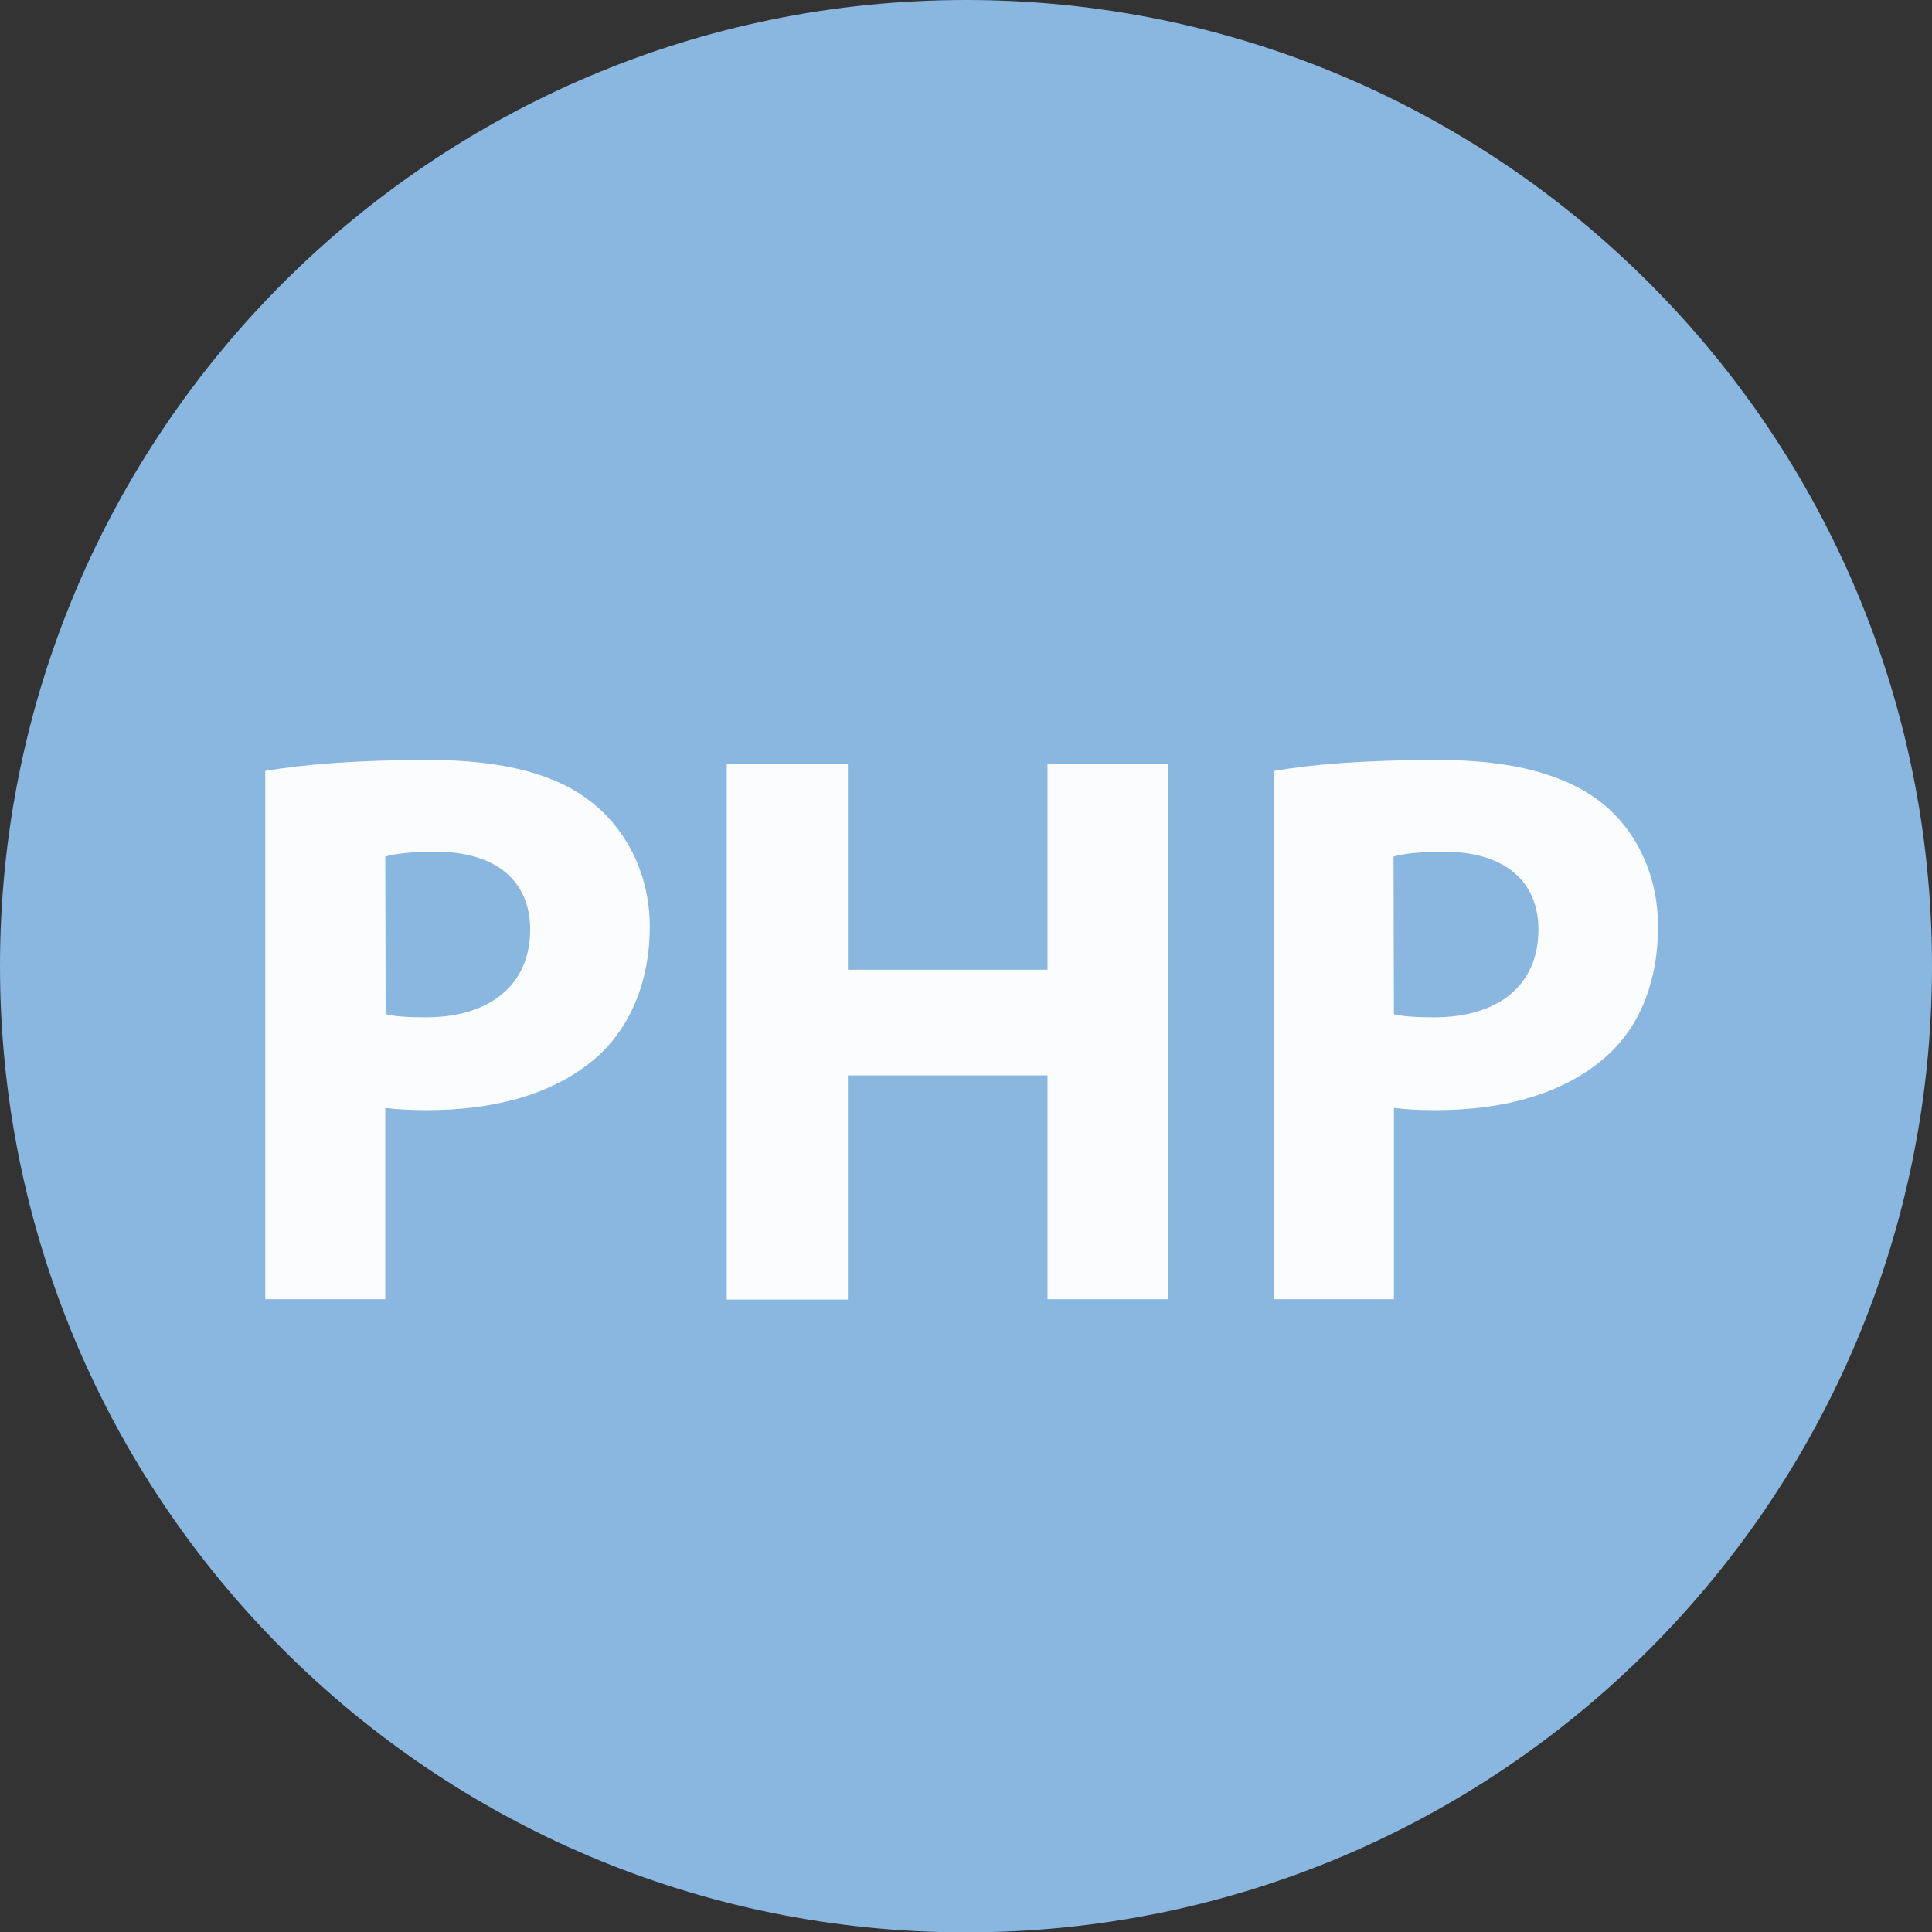
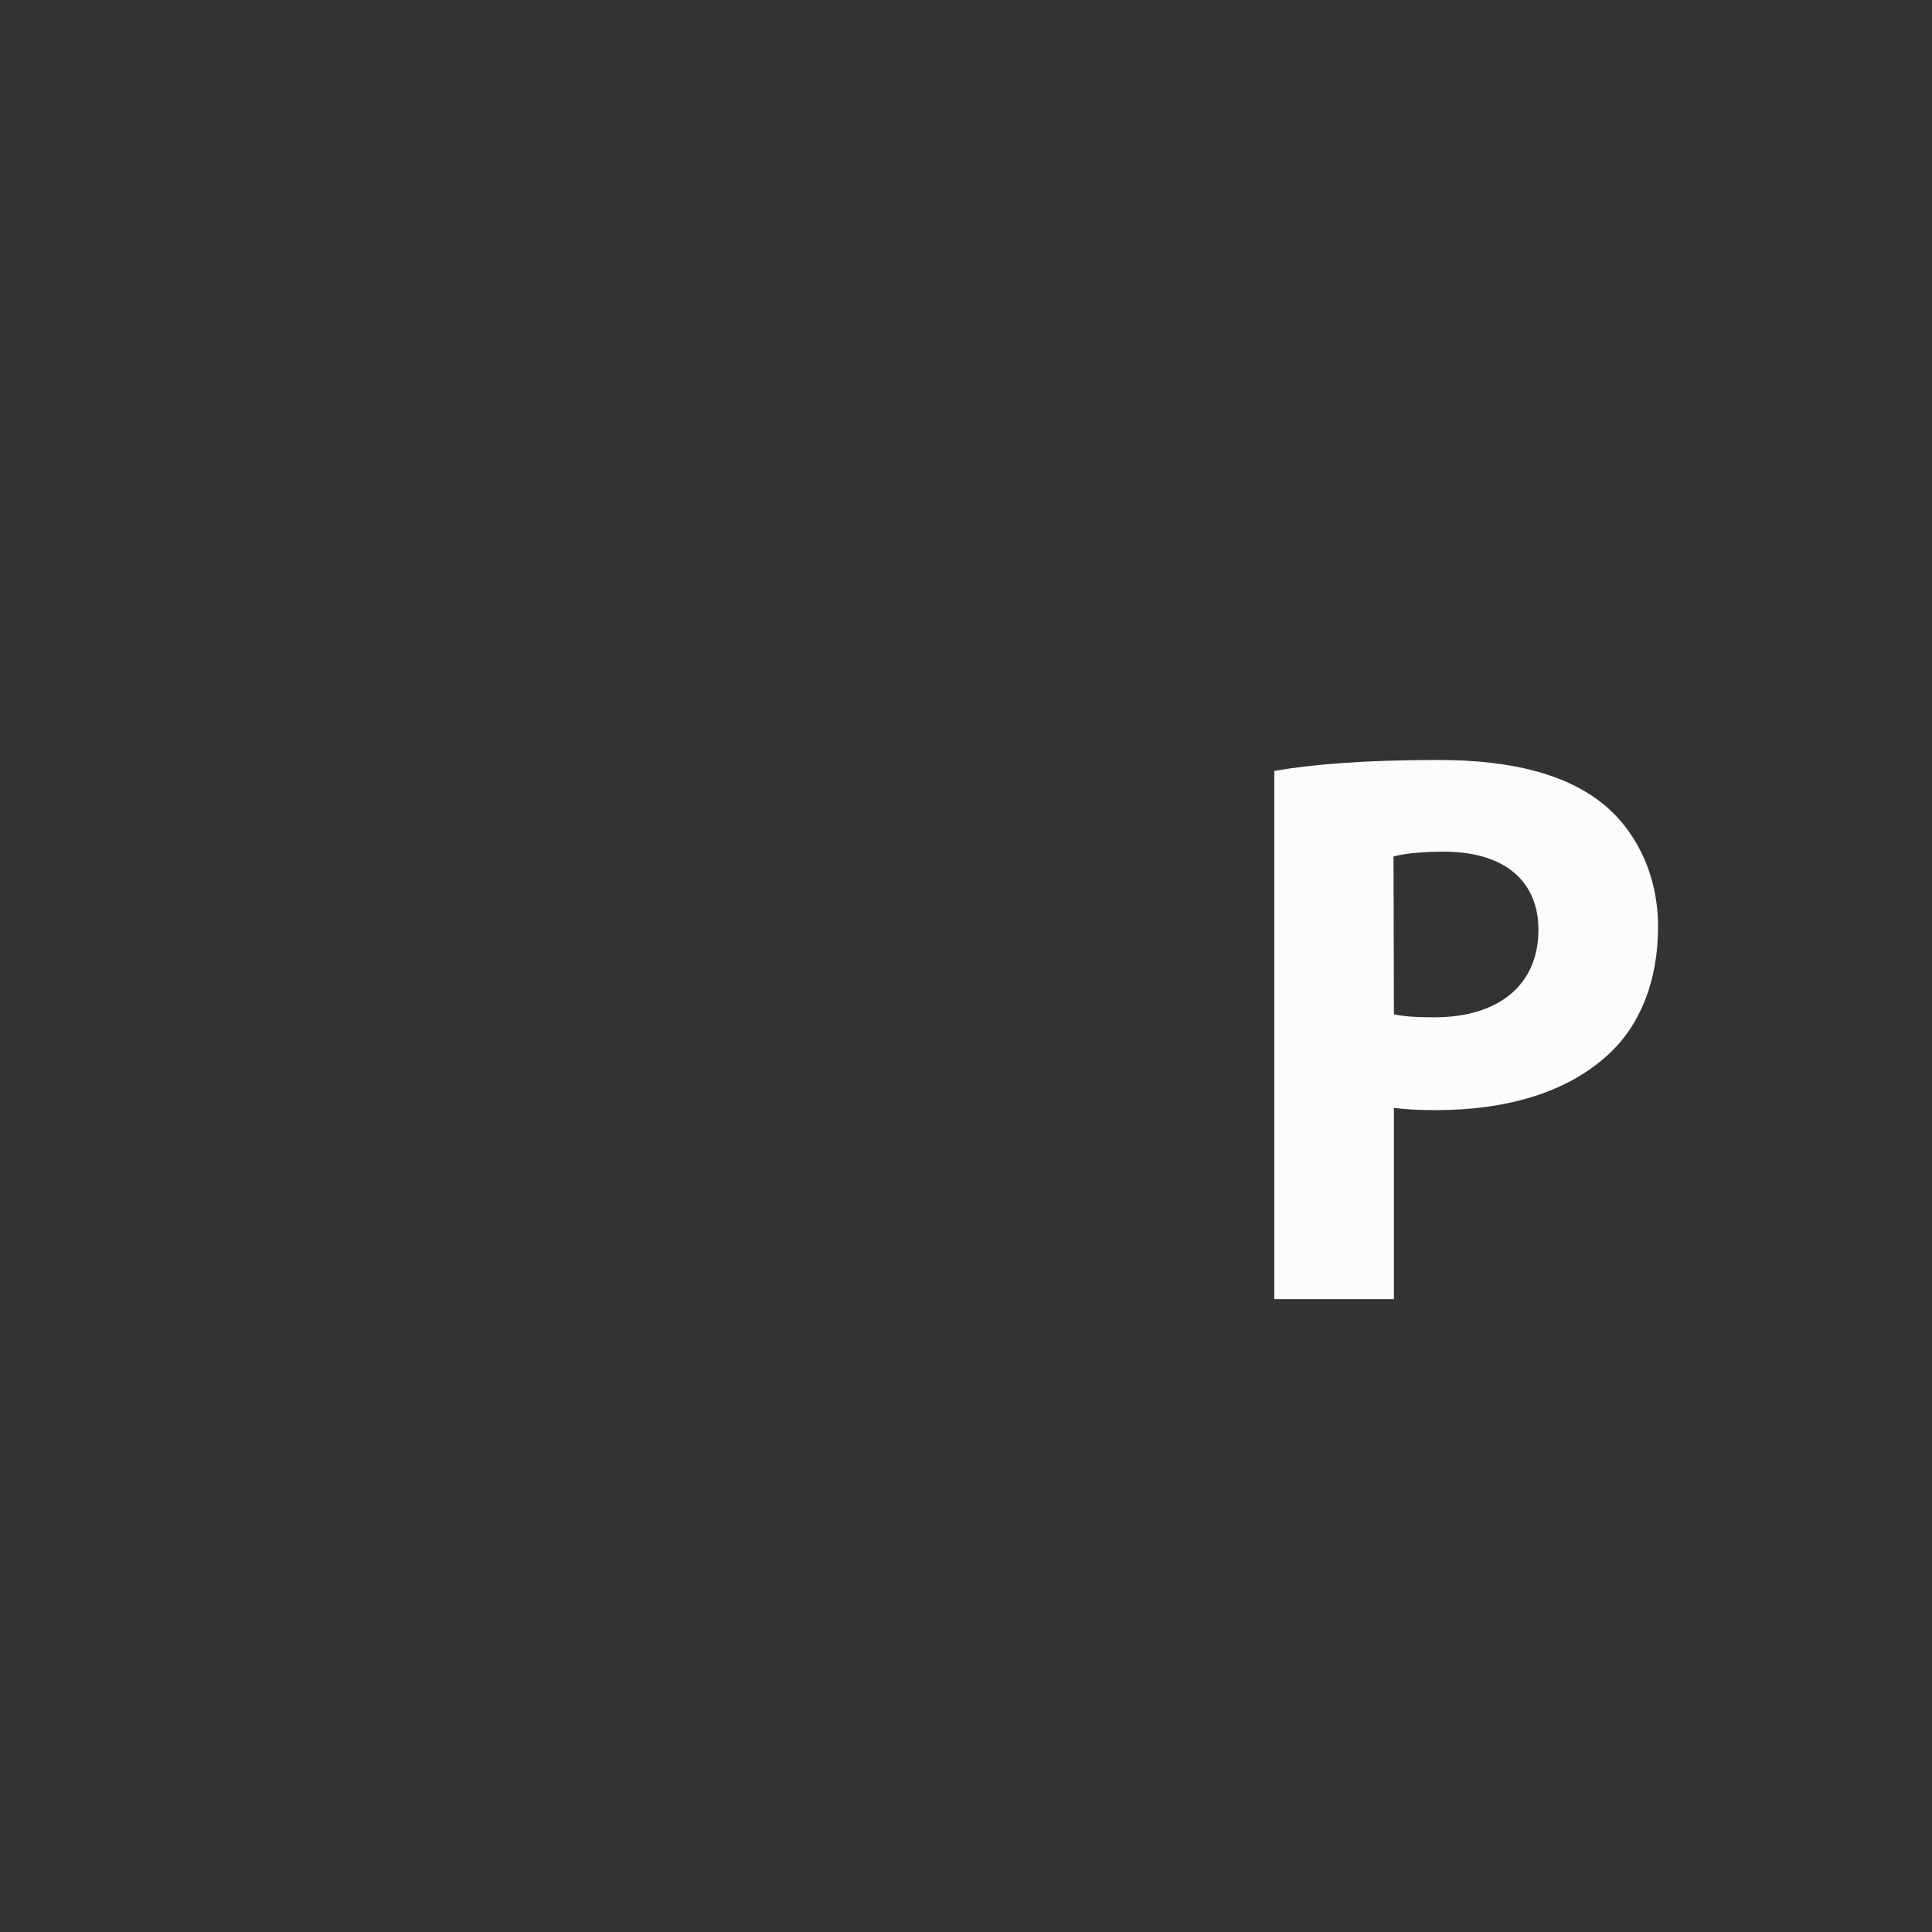
<svg xmlns="http://www.w3.org/2000/svg" version="1.1" id="Layer_1" x="0px" y="0px" viewBox="0 0 512 512" style="enable-background:new 0 0 512 512;" xml:space="preserve">
  <rect x="0" y="0" width="512" height="512" fill="#333333" stroke="none" />
  <style type="text/css">
	.st0{fill:#89B7E0;}
	.st1{fill:#FBFCFD;}
</style>
  <g>
-     <path class="st0" d="M512,256c0,141.5-114.5,256.1-256,256.1C114.6,512.1,0,397.5,0,256C0,114.7,114.6,0,256,0   C397.5,0,512,114.7,512,256z" />
    <g>
      <g>
-         <path class="st1" d="M70.3,204.3c10-1.7,24-2.9,43.3-2.9c19.8,0,34,3.8,43.3,11.3c9.1,7.2,15.3,19,15.3,32.9     c0,14-4.8,25.7-13,33.6c-11,10.3-27.1,15-46.1,15c-4.3,0-7.9-0.2-11-0.6v50.7H70.3V204.3z M102.2,268.8c2.8,0.6,6,0.8,10.7,0.8     c16.9,0,27.6-8.6,27.6-23.2c0-13-9.1-20.7-25.1-20.7c-6.6,0-11,0.6-13.3,1.3L102.2,268.8L102.2,268.8z" />
-         <path class="st1" d="M224.7,202.5V257h52.9v-54.5h32v141.8h-32V285h-52.9v59.4h-32.1V202.5H224.7z" />
        <path class="st1" d="M337.7,204.3c9.8-1.7,23.7-2.9,43.4-2.9c19.6,0,33.7,3.8,43.3,11.3c9.1,7.2,15,19,15,32.9     c0,14-4.5,25.7-12.9,33.6c-11,10.3-27.1,15-46.1,15c-4.1,0-8-0.2-11-0.6v50.7h-31.7L337.7,204.3L337.7,204.3z M369.4,268.8     c2.7,0.6,6.2,0.8,10.7,0.8c17.1,0,27.6-8.6,27.6-23.2c0-13-9.1-20.7-25.1-20.7c-6.4,0-11,0.6-13.3,1.3L369.4,268.8L369.4,268.8z" />
      </g>
    </g>
  </g>
</svg>